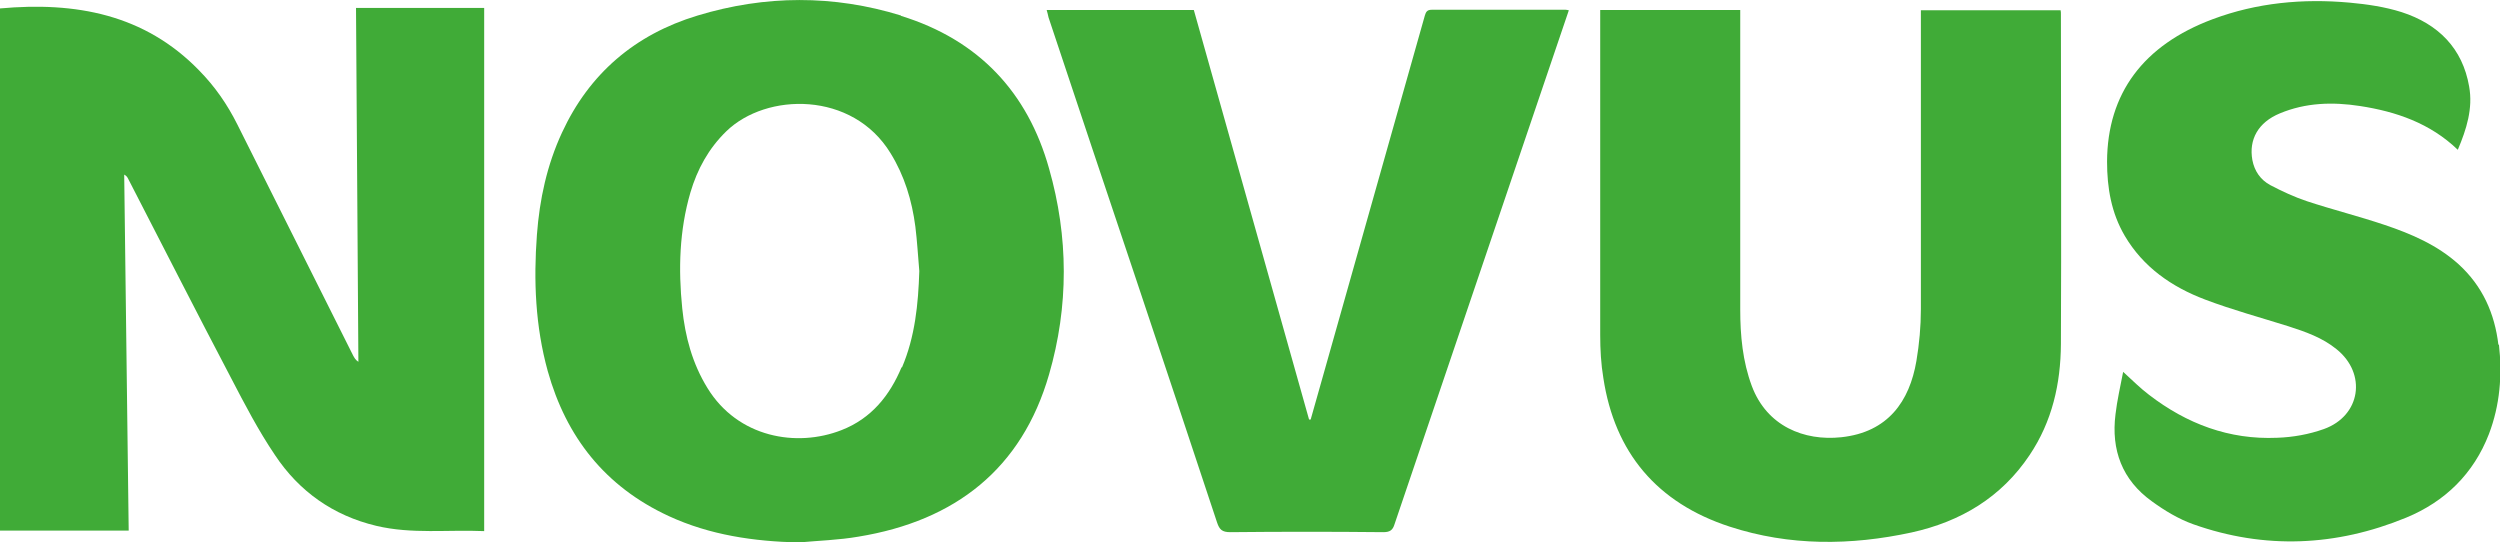
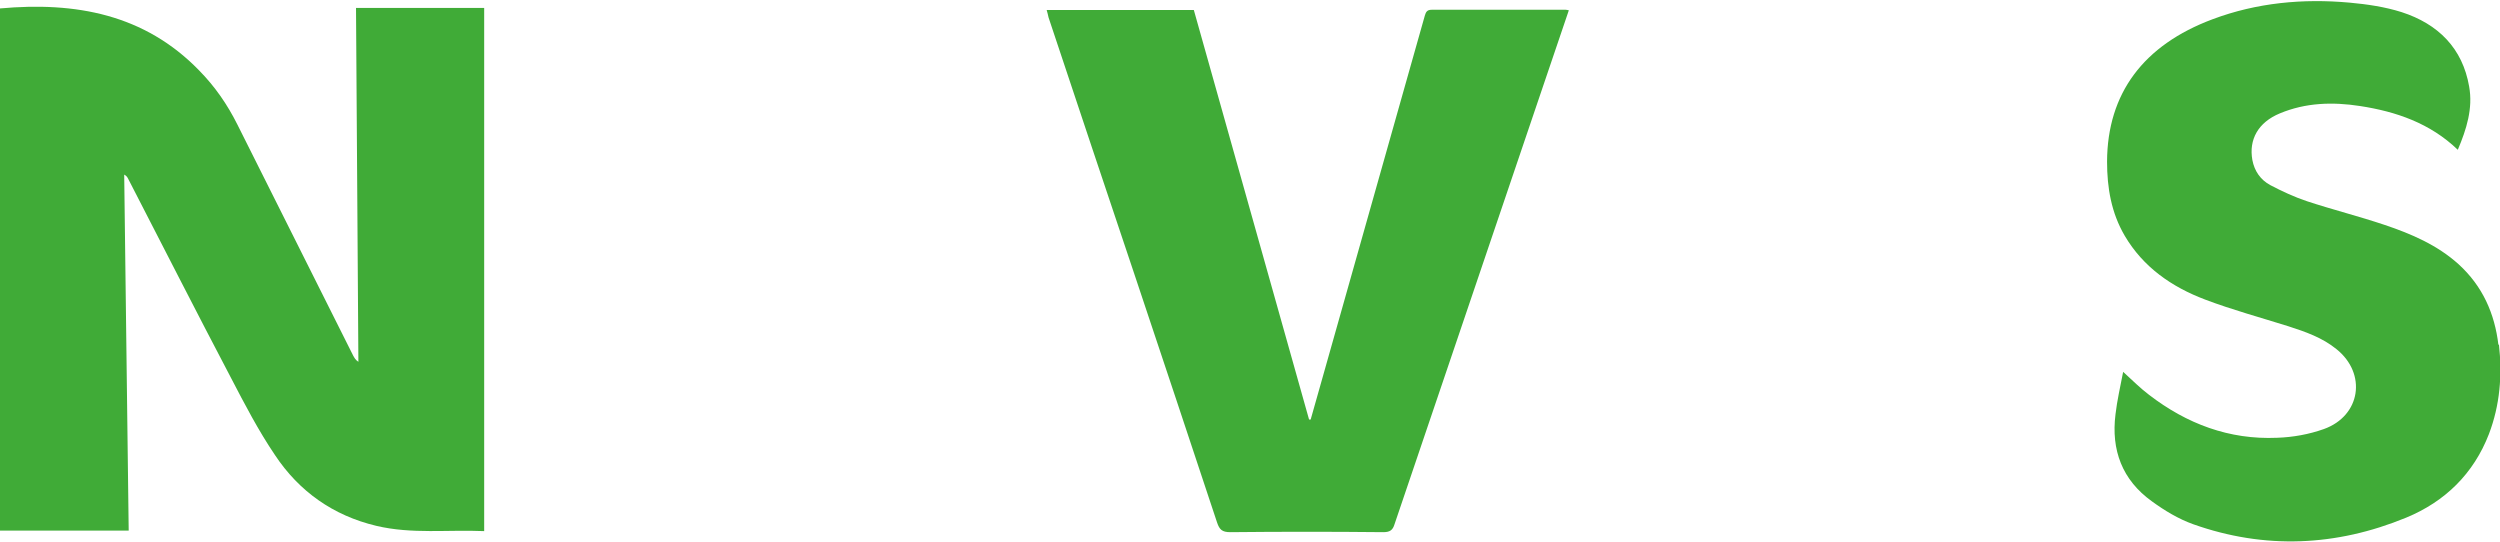
<svg xmlns="http://www.w3.org/2000/svg" id="_Шар_2" data-name="Шар 2" viewBox="0 0 94.8 20.56">
  <defs>
    <style>
      .cls-1 {
        fill: #40ab37;
      }
    </style>
  </defs>
  <g id="_Слой_1" data-name="Слой 1">
    <g>
      <path class="cls-1" d="m13.59,13.72c-.11-.07-.15-.15-.2-.24-1.46-2.92-2.93-5.84-4.39-8.76-.38-.76-.85-1.44-1.45-2.05C5.48.54,2.87.06,0,.32v19.8h4.88c-.06-4.51-.11-9-.17-13.5.09.05.12.1.15.16,1.3,2.52,2.58,5.04,3.9,7.55.52,1,1.04,2,1.67,2.93.91,1.37,2.2,2.29,3.84,2.68,1.35.32,2.71.14,4.09.2V.3h-4.86c.03,4.49.06,8.95.09,13.41Z" />
-       <path class="cls-1" d="m34.17.59c-2.56-.79-5.15-.78-7.72,0-2.38.72-4.11,2.21-5.14,4.44-.57,1.23-.85,2.53-.95,3.87-.13,1.74-.06,3.47.41,5.17.7,2.5,2.17,4.38,4.59,5.5,1.56.72,3.22.96,4.93,1,.75-.07,1.51-.09,2.26-.22,3.68-.6,6.2-2.58,7.23-6.15.75-2.59.74-5.22,0-7.81-.81-2.89-2.67-4.88-5.62-5.79Zm.02,13.33c-.45,1.08-1.15,1.95-2.28,2.39-1.71.67-3.93.28-5.08-1.59-.58-.94-.85-1.96-.96-3.03-.15-1.48-.11-2.95.31-4.39.26-.88.69-1.67,1.36-2.32,1.52-1.48,4.79-1.53,6.23.83.53.86.81,1.79.94,2.78.07.56.1,1.13.15,1.69-.04,1.25-.16,2.49-.66,3.66Z" />
-       <path class="cls-1" d="m78.14.39h-5.3v.35c0,3.66,0,7.32,0,10.98,0,.66-.06,1.32-.17,1.97-.26,1.52-1.07,2.7-2.85,2.89-1.41.15-2.82-.42-3.39-1.94-.35-.94-.44-1.92-.44-2.9,0-3.68,0-7.36,0-11.04v-.32h-5.31v.25c0,4.02,0,8.05,0,12.07,0,.55.03,1.1.12,1.64.43,2.82,2.03,4.73,4.79,5.63,2.27.74,4.59.72,6.9.22,1.86-.41,3.4-1.33,4.47-2.93.86-1.28,1.18-2.71,1.19-4.21.02-4.17,0-8.34,0-12.52,0-.04,0-.09-.01-.13Z" />
      <path class="cls-1" d="m54.29.37c-.18,0-.22.09-.26.22-1.29,4.58-2.59,9.15-3.88,13.73-.15.53-.3,1.06-.45,1.59-.02,0-.04,0-.06,0-1.46-5.18-2.91-10.35-4.37-15.53h-5.58c.03.1.05.19.07.28,1.09,3.28,2.19,6.56,3.29,9.84,1.04,3.1,2.07,6.21,3.1,9.31.09.27.19.37.5.37,1.93-.02,3.87-.02,5.8,0,.25,0,.36-.07.43-.3,1.83-5.4,3.66-10.79,5.49-16.19.37-1.09.74-2.18,1.12-3.3-.06-.01-.09-.02-.12-.02-1.7,0-3.39,0-5.09,0Z" />
-       <path class="cls-1" d="m94.74,13.08c-.14-1.19-.6-2.23-1.51-3.06-.81-.73-1.79-1.15-2.8-1.49-.98-.33-1.98-.58-2.95-.9-.48-.16-.95-.38-1.39-.61-.37-.2-.6-.53-.68-.95-.14-.78.22-1.43,1.04-1.77.98-.41,2.01-.44,3.04-.28,1.37.21,2.66.65,3.71,1.66.33-.78.58-1.57.43-2.4-.25-1.45-1.17-2.37-2.56-2.82-.63-.2-1.31-.3-1.97-.36-1.77-.16-3.52,0-5.2.63-2.62.98-3.99,2.81-4,5.4,0,.99.16,1.94.67,2.81.7,1.19,1.78,1.94,3.05,2.42,1.03.39,2.1.68,3.15,1.01.65.21,1.29.43,1.83.87,1.16.93.92,2.53-.48,3.03-.56.2-1.17.31-1.77.33-1.82.08-3.43-.53-4.86-1.63-.33-.25-.62-.54-.98-.87-.11.57-.23,1.09-.29,1.61-.17,1.35.25,2.49,1.38,3.3.48.35,1.01.67,1.57.87,2.71.96,5.42.84,8.07-.25,1.48-.61,2.56-1.67,3.14-3.17.42-1.1.51-2.24.38-3.4Z" />
+       <path class="cls-1" d="m94.74,13.08c-.14-1.19-.6-2.23-1.51-3.06-.81-.73-1.79-1.15-2.8-1.49-.98-.33-1.98-.58-2.95-.9-.48-.16-.95-.38-1.39-.61-.37-.2-.6-.53-.68-.95-.14-.78.22-1.43,1.04-1.77.98-.41,2.01-.44,3.04-.28,1.37.21,2.66.65,3.71,1.66.33-.78.58-1.57.43-2.4-.25-1.45-1.17-2.37-2.56-2.82-.63-.2-1.31-.3-1.97-.36-1.77-.16-3.52,0-5.2.63-2.62.98-3.99,2.81-4,5.4,0,.99.16,1.94.67,2.81.7,1.19,1.78,1.94,3.05,2.42,1.03.39,2.1.68,3.15,1.01.65.21,1.29.43,1.83.87,1.16.93.92,2.53-.48,3.03-.56.2-1.17.31-1.77.33-1.82.08-3.43-.53-4.86-1.63-.33-.25-.62-.54-.98-.87-.11.57-.23,1.09-.29,1.61-.17,1.35.25,2.49,1.38,3.3.48.35,1.01.67,1.57.87,2.71.96,5.42.84,8.07-.25,1.48-.61,2.56-1.67,3.14-3.17.42-1.1.51-2.24.38-3.4" />
    </g>
  </g>
</svg>